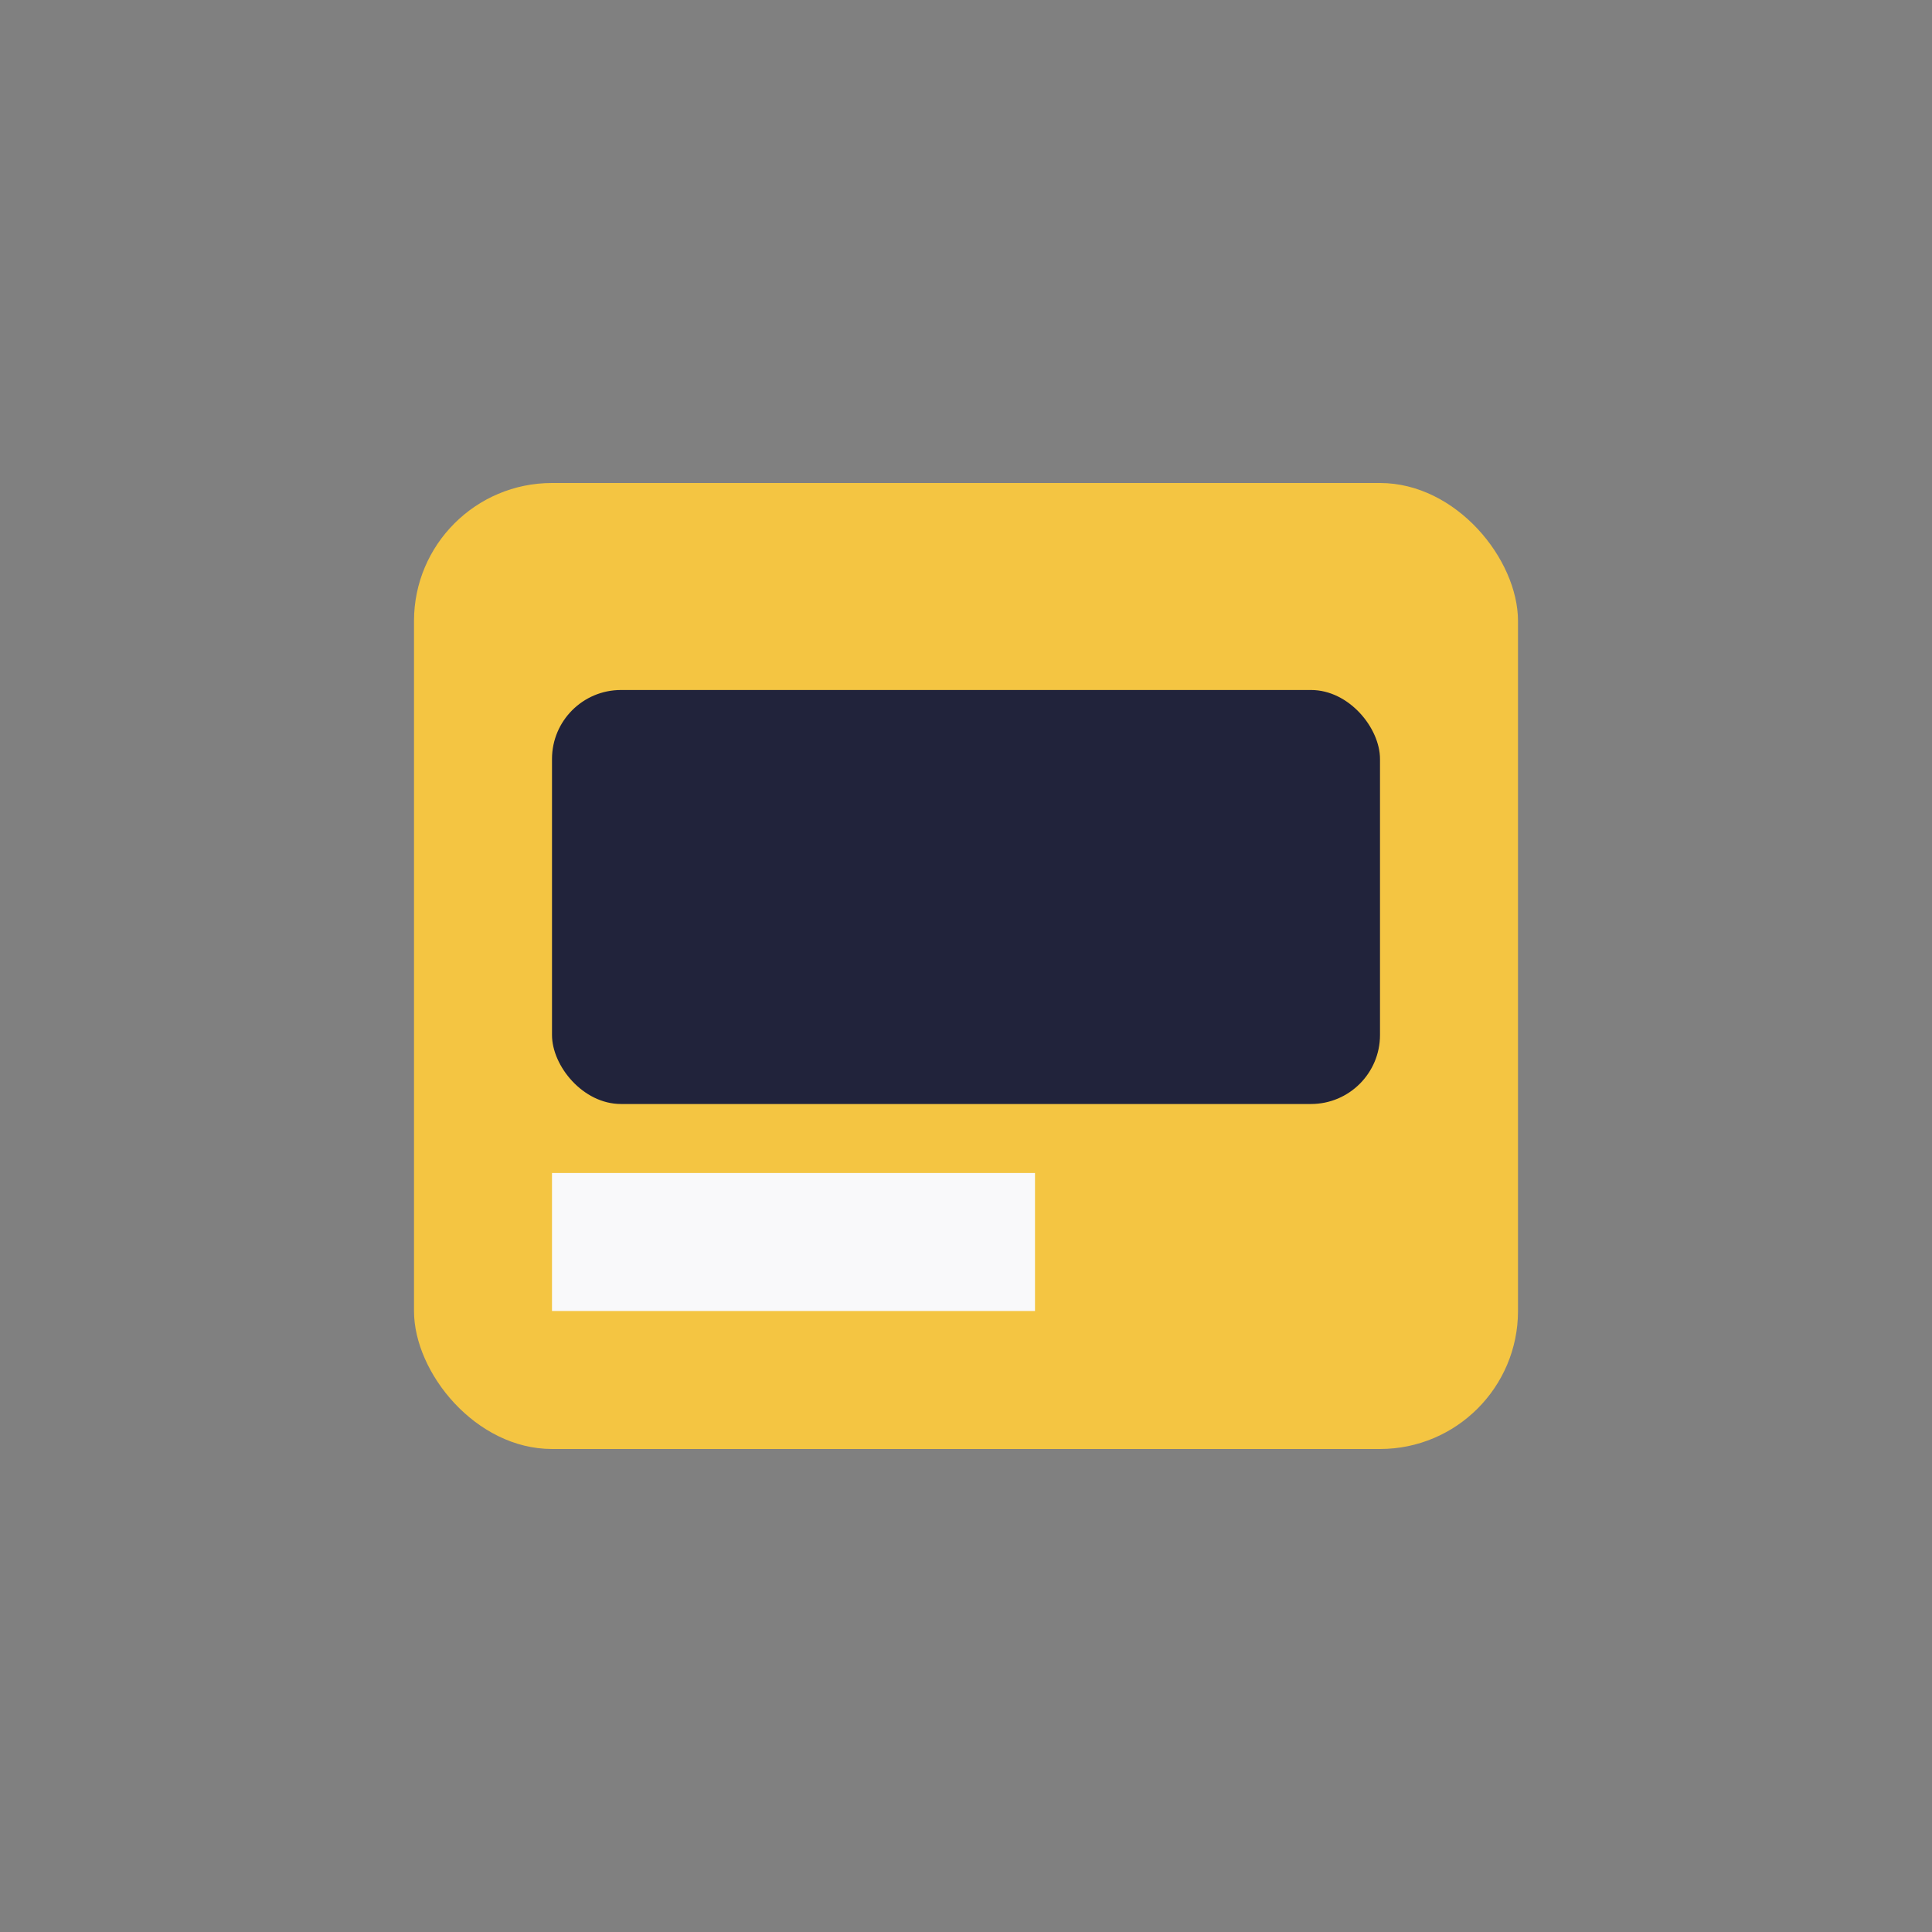
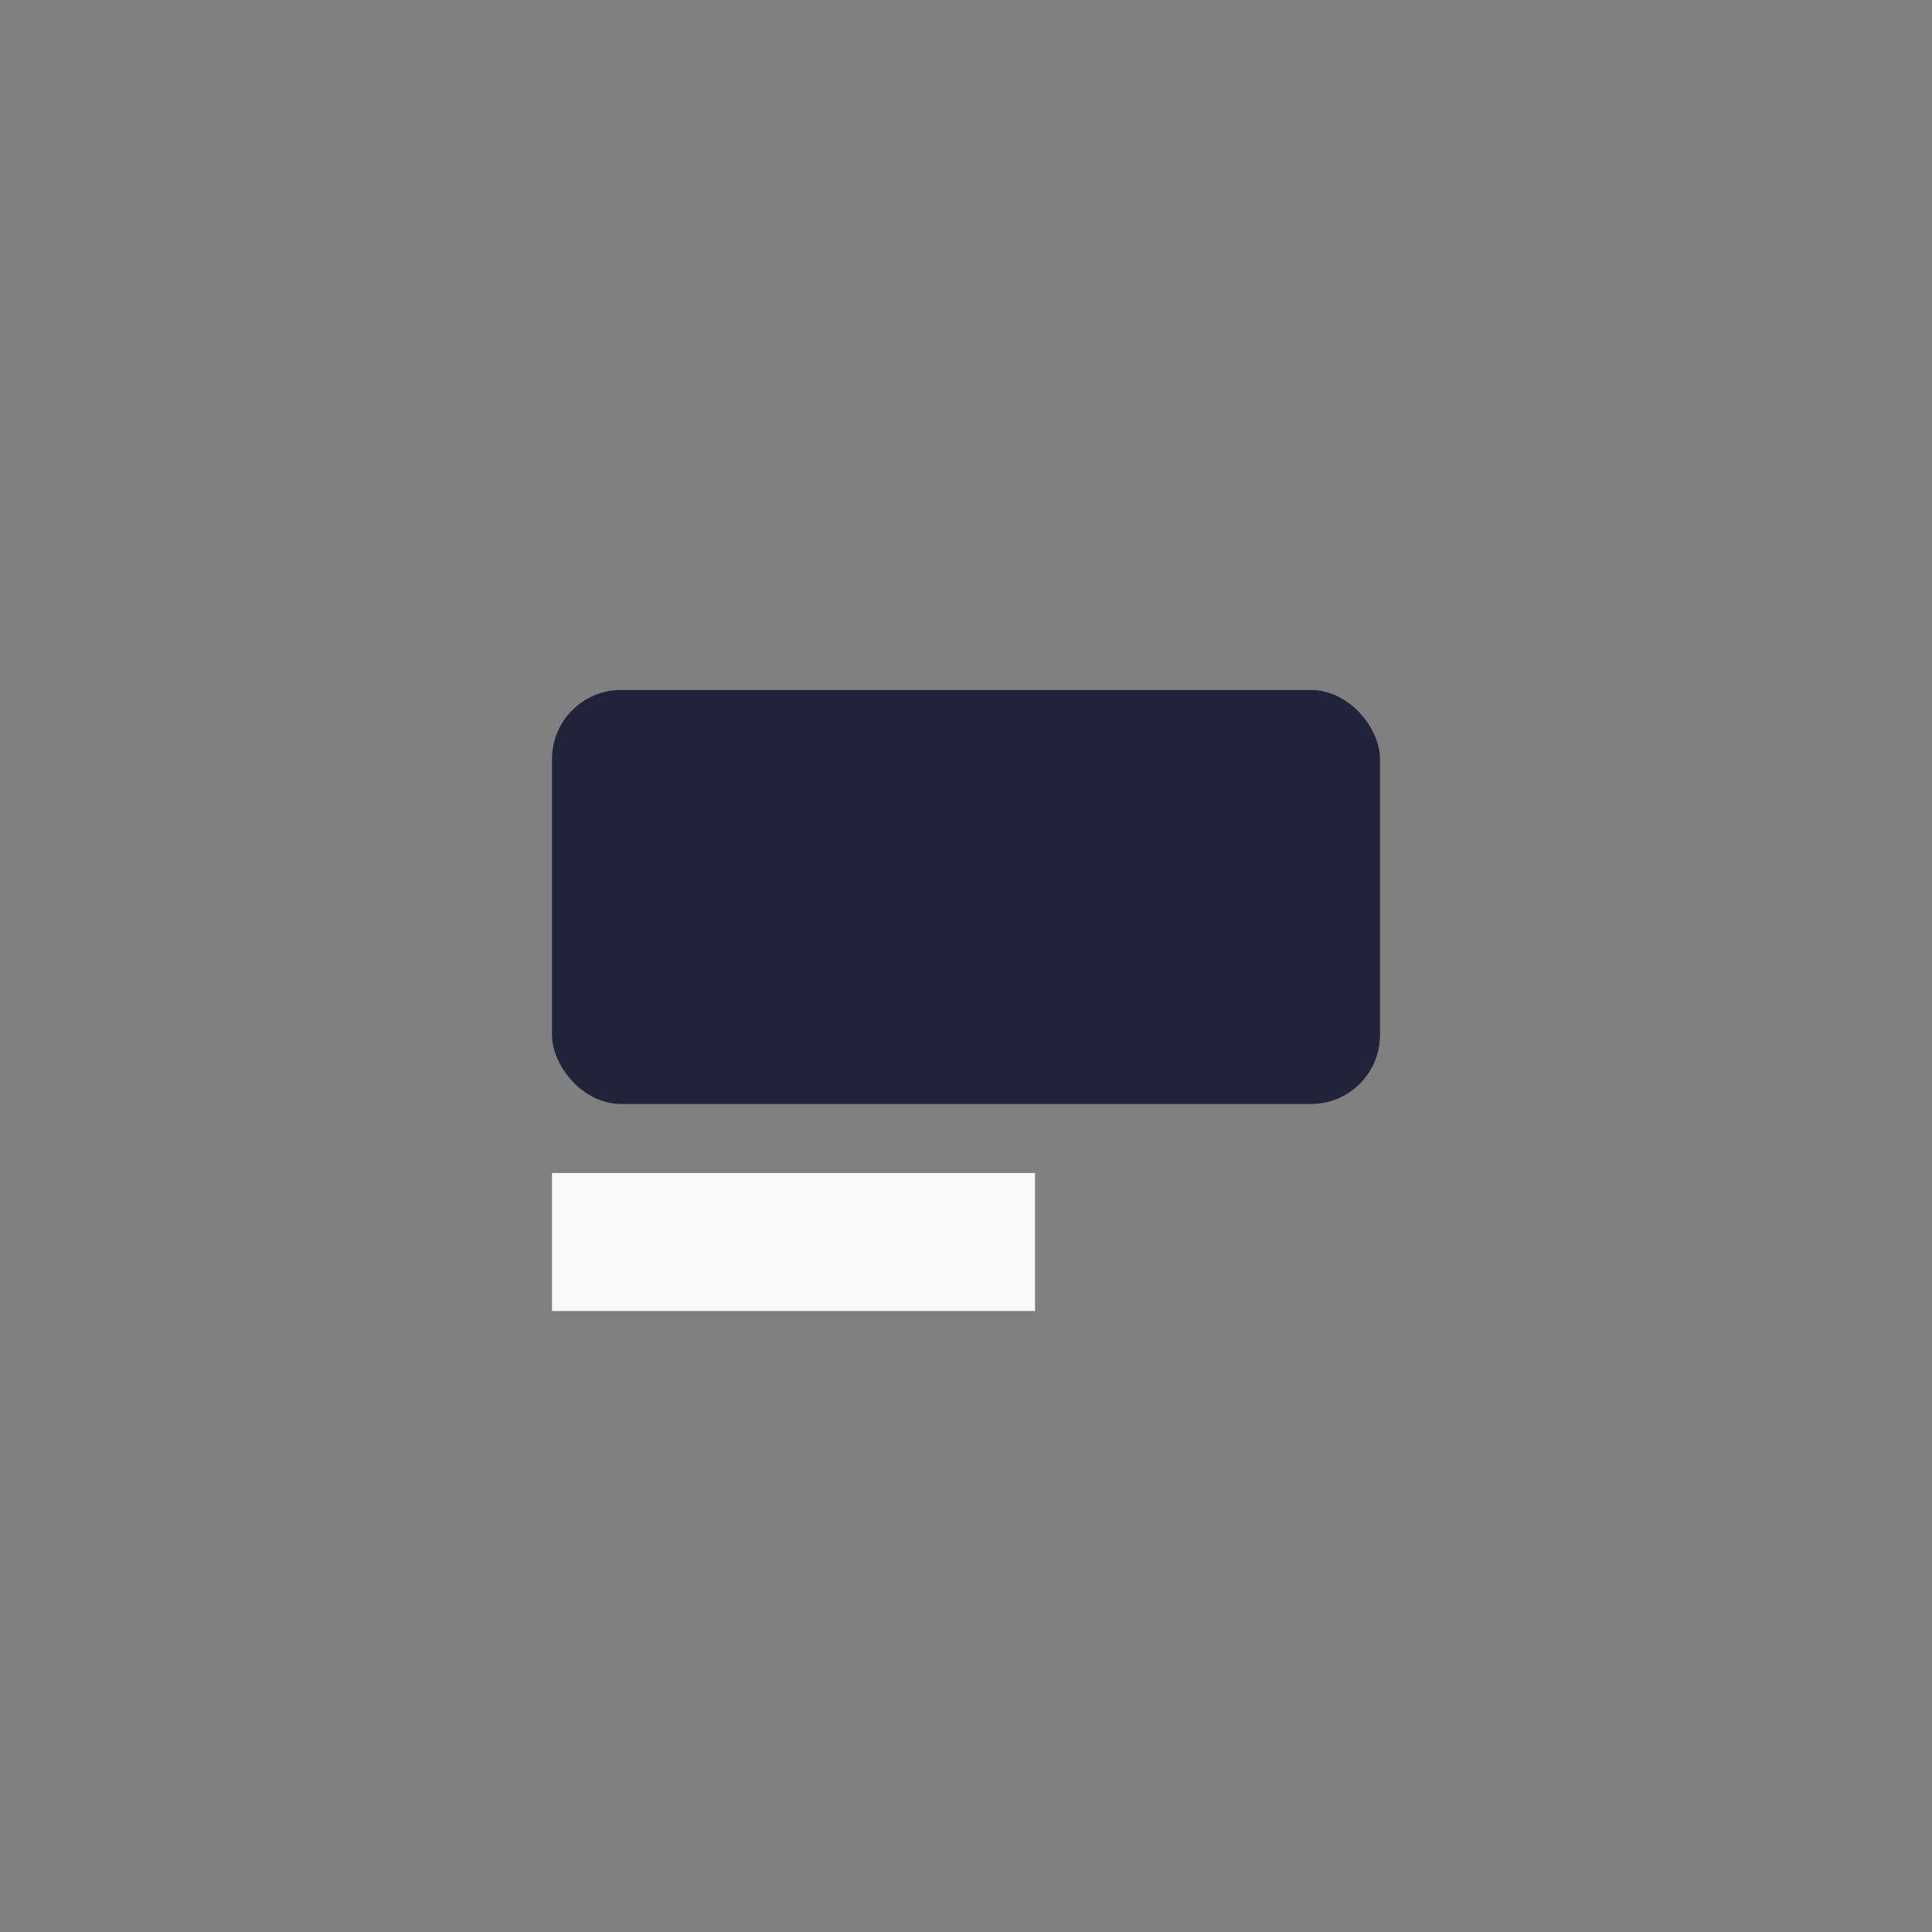
<svg xmlns="http://www.w3.org/2000/svg" width="28" height="28" viewBox="0 0 28 28">
  <rect x="0" y="0" width="28" height="28" fill="#808080" stroke="none" />
-   <rect x="6" y="7" width="16" height="14" rx="2" fill="#f4c542" />
  <rect x="8" y="10" width="12" height="6" rx="1" fill="#21233b" />
  <rect x="8" y="17" width="7" height="2" fill="#f9f9fa" />
</svg>